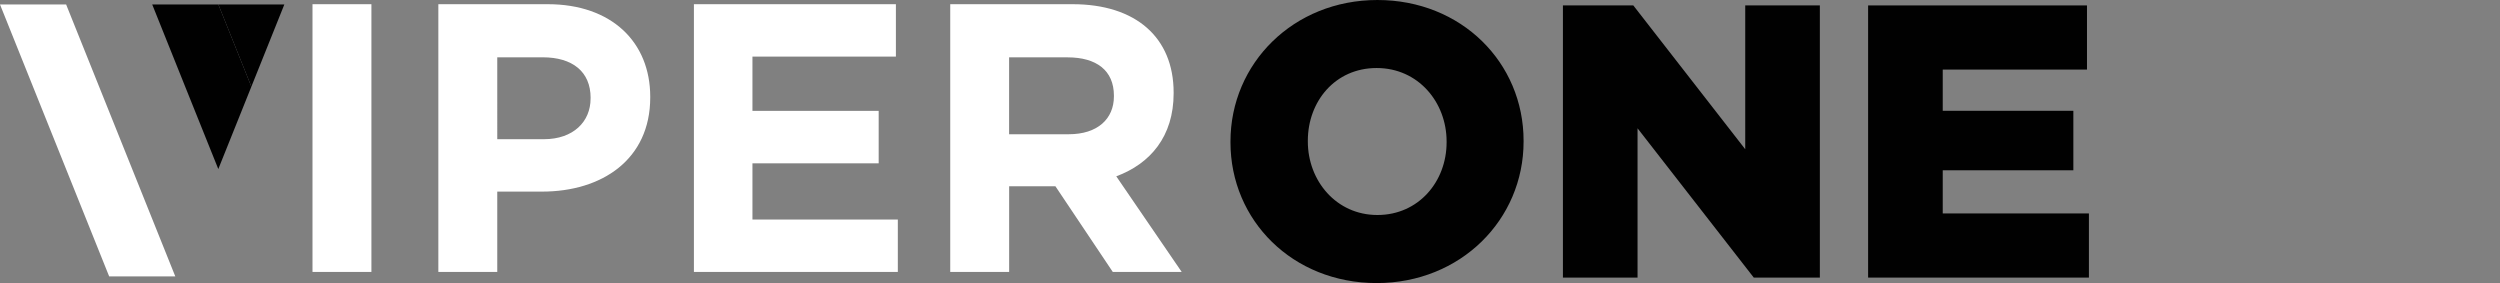
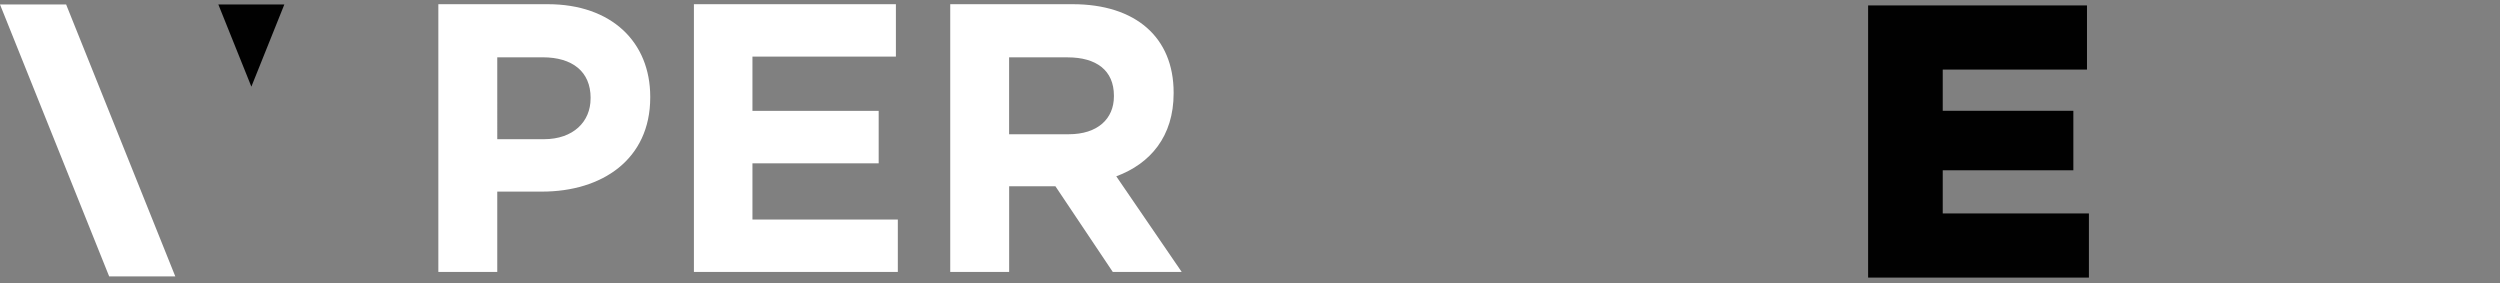
<svg xmlns="http://www.w3.org/2000/svg" id="uuid-8cff91ec-ee31-4b44-b0c1-9567ff8f4d3a" data-name="Capa 1" viewBox="0 0 530 60">
  <rect x="0" y="0" width="530" height="60" fill="#808080" stroke="none" />
-   <path d="M66.25,57.65V.89h12.49V57.65h-12.49Z" style="fill: #fff;" />
  <path d="M114.91,40.62h-9.49v17.03h-12.49V.89h23.19c13.54,0,21.73,8.03,21.73,19.62v.16c0,13.14-10.22,19.95-22.95,19.95Zm10.3-19.87c0-5.59-3.89-8.6-10.14-8.6h-9.65V29.51h9.89c6.24,0,9.89-3.73,9.89-8.6v-.16Z" style="fill: #fff;" />
  <path d="M147.11,57.65V.89h42.82V12h-30.41v11.51h26.76v11.11h-26.76v11.92h30.82v11.11h-43.22Z" style="fill: #fff;" />
  <path d="M235.91,57.65l-12.16-18.16h-9.81v18.16h-12.49V.89h25.95c13.38,0,21.41,7.05,21.41,18.73v.16c0,9.16-4.95,14.92-12.16,17.6l13.87,20.27h-14.6Zm.24-37.38c0-5.35-3.73-8.11-9.81-8.11h-12.41V28.46h12.65c6.08,0,9.57-3.24,9.57-8.03v-.16Z" style="fill: #fff;" />
  <polygon points="23.14 58.59 0 .95 14.02 .95 37.16 58.59 23.14 58.59" style="fill: #fff;" />
  <polygon points="60.28 .95 46.29 .95 53.29 18.37 60.28 .95" style="fill: #010101;" />
-   <polygon points="46.29 .95 46.26 .95 32.27 .95 39.26 18.37 46.28 35.84 53.29 18.37 46.29 .95" style="fill: #010101;" />
  <g>
-     <path d="M260.86,30.16v-.16c0-16.57,13.35-30,31.15-30s30.99,13.27,30.99,29.84v.17c0,16.57-13.35,30-31.15,30s-30.99-13.27-30.99-29.84Zm45.82,0v-.16c0-8.32-6.01-15.58-14.83-15.58s-14.59,7.09-14.59,15.41v.17c0,8.32,6.02,15.58,14.75,15.58s14.67-7.09,14.67-15.41Z" style="fill: #010101;" />
-     <path d="M331.34,1.15h14.92l23.73,30.49V1.15h15.82V58.85h-14.01l-24.64-31.65v31.65h-15.82V1.15Z" style="fill: #010101;" />
    <path d="M396.04,1.15h46.4V14.75h-30.58v8.74h27.69v12.61h-27.69v9.15h30.99v13.6h-46.81V1.15Z" style="fill: #010101;" />
  </g>
</svg>